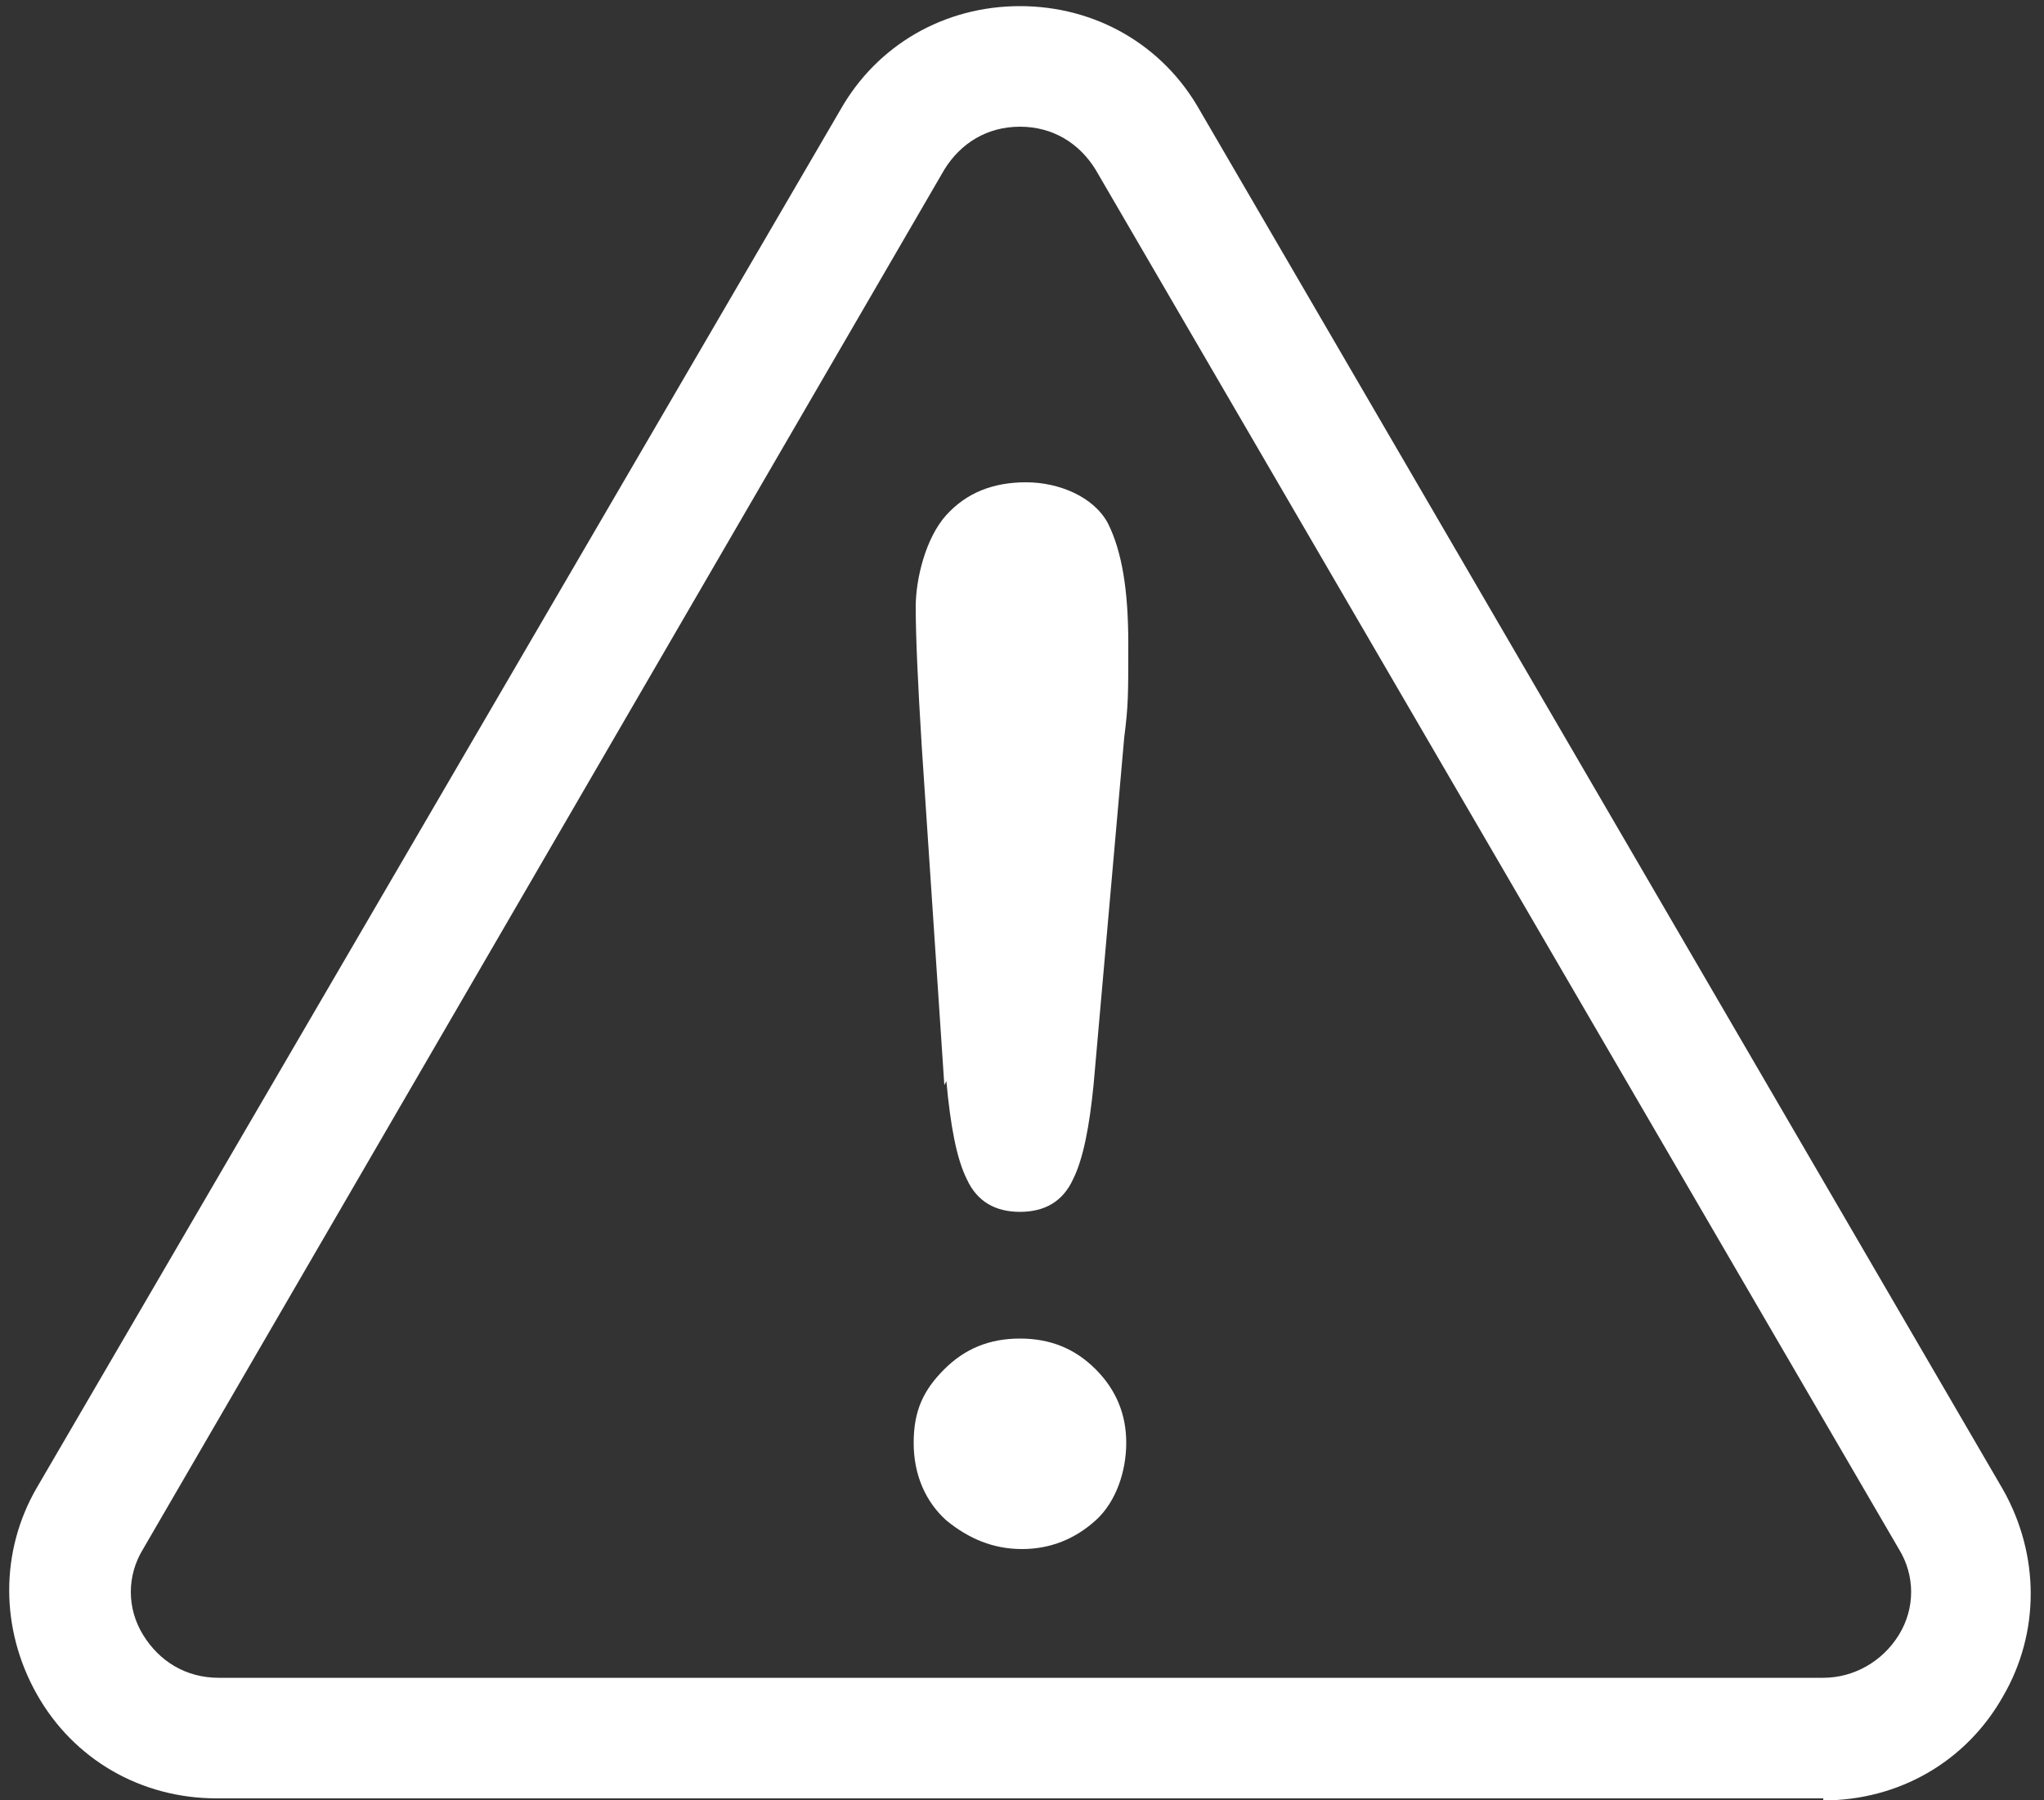
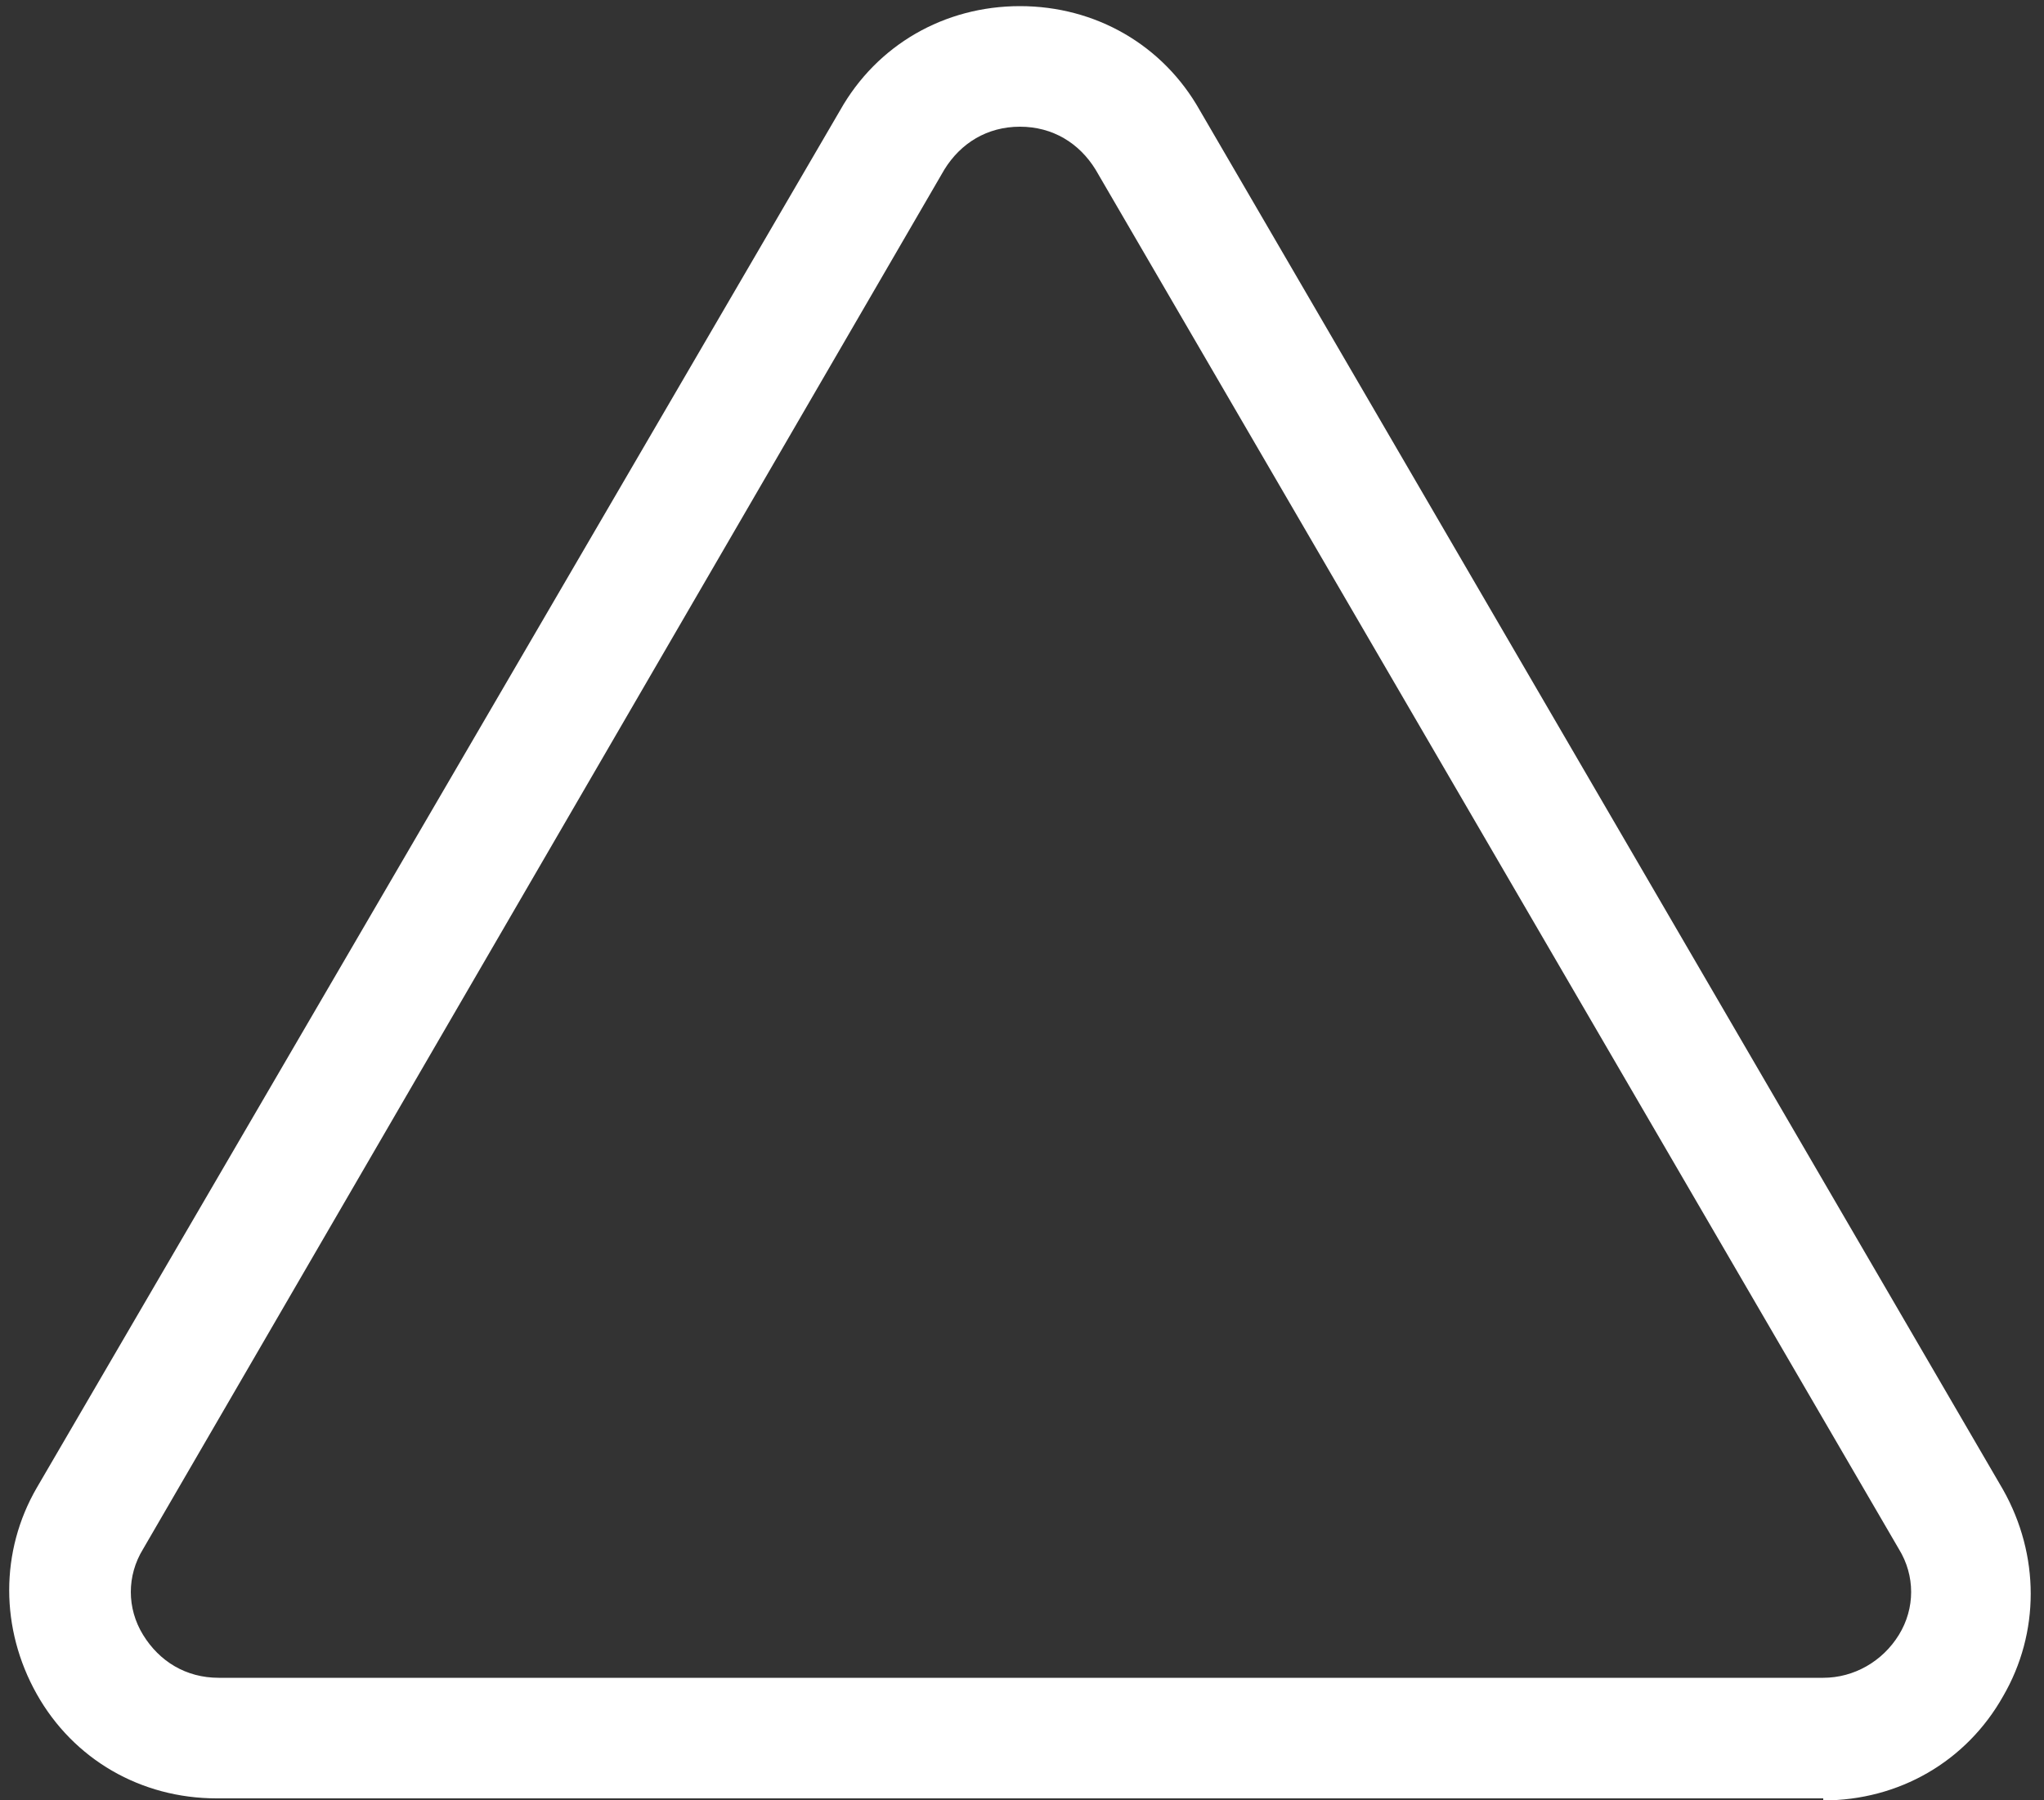
<svg xmlns="http://www.w3.org/2000/svg" version="1.1" viewBox="0 0 100 88.1">
  <rect x="0" y="0" width="100" height="88.1" fill="#333333" stroke="none" />
  <defs>
    <style>
      .cls-1 {
        fill: #fff;
      }
    </style>
  </defs>
  <g>
    <g id="Calque_1">
-       <path class="cls-1" d="M46.2,53.1l-1.1-16.5c-.2-3.2-.3-5.5-.3-6.9s.5-3.4,1.5-4.5c1-1.1,2.3-1.6,3.9-1.6s3.3.7,4,2c.7,1.4,1,3.3,1,5.9s0,3-.2,4.6l-1.5,17c-.2,2-.5,3.6-1,4.6-.5,1.1-1.4,1.6-2.6,1.6s-2.1-.5-2.6-1.6c-.5-1-.8-2.6-1-4.8ZM50,75.8c-1.4,0-2.6-.5-3.7-1.4-1-.9-1.6-2.2-1.6-3.8s.5-2.6,1.5-3.6c1-1,2.2-1.5,3.7-1.5s2.7.5,3.7,1.5c1,1,1.5,2.2,1.5,3.6s-.5,2.9-1.5,3.8c-1,.9-2.2,1.4-3.6,1.4Z" />
      <path class="cls-1" d="M89.2,88H10.6c-3.7,0-7-1.9-8.8-5.1-1.8-3.2-1.8-7,0-10.1L41.1,5.4c1.8-3.2,5.1-5.1,8.8-5.1s7,1.9,8.8,5.1l39.3,67.5c1.8,3.2,1.8,7,0,10.1-1.8,3.2-5.1,5.1-8.8,5.1ZM46.2,8.3L7,75.8c-.8,1.3-.8,2.9,0,4.2.8,1.3,2.1,2.1,3.7,2.1h78.5c1.5,0,2.9-.8,3.7-2.1.8-1.3.8-2.9,0-4.2L53.6,8.3c-.8-1.3-2.1-2.1-3.7-2.1s-2.9.8-3.7,2.1Z" />
    </g>
  </g>
</svg>